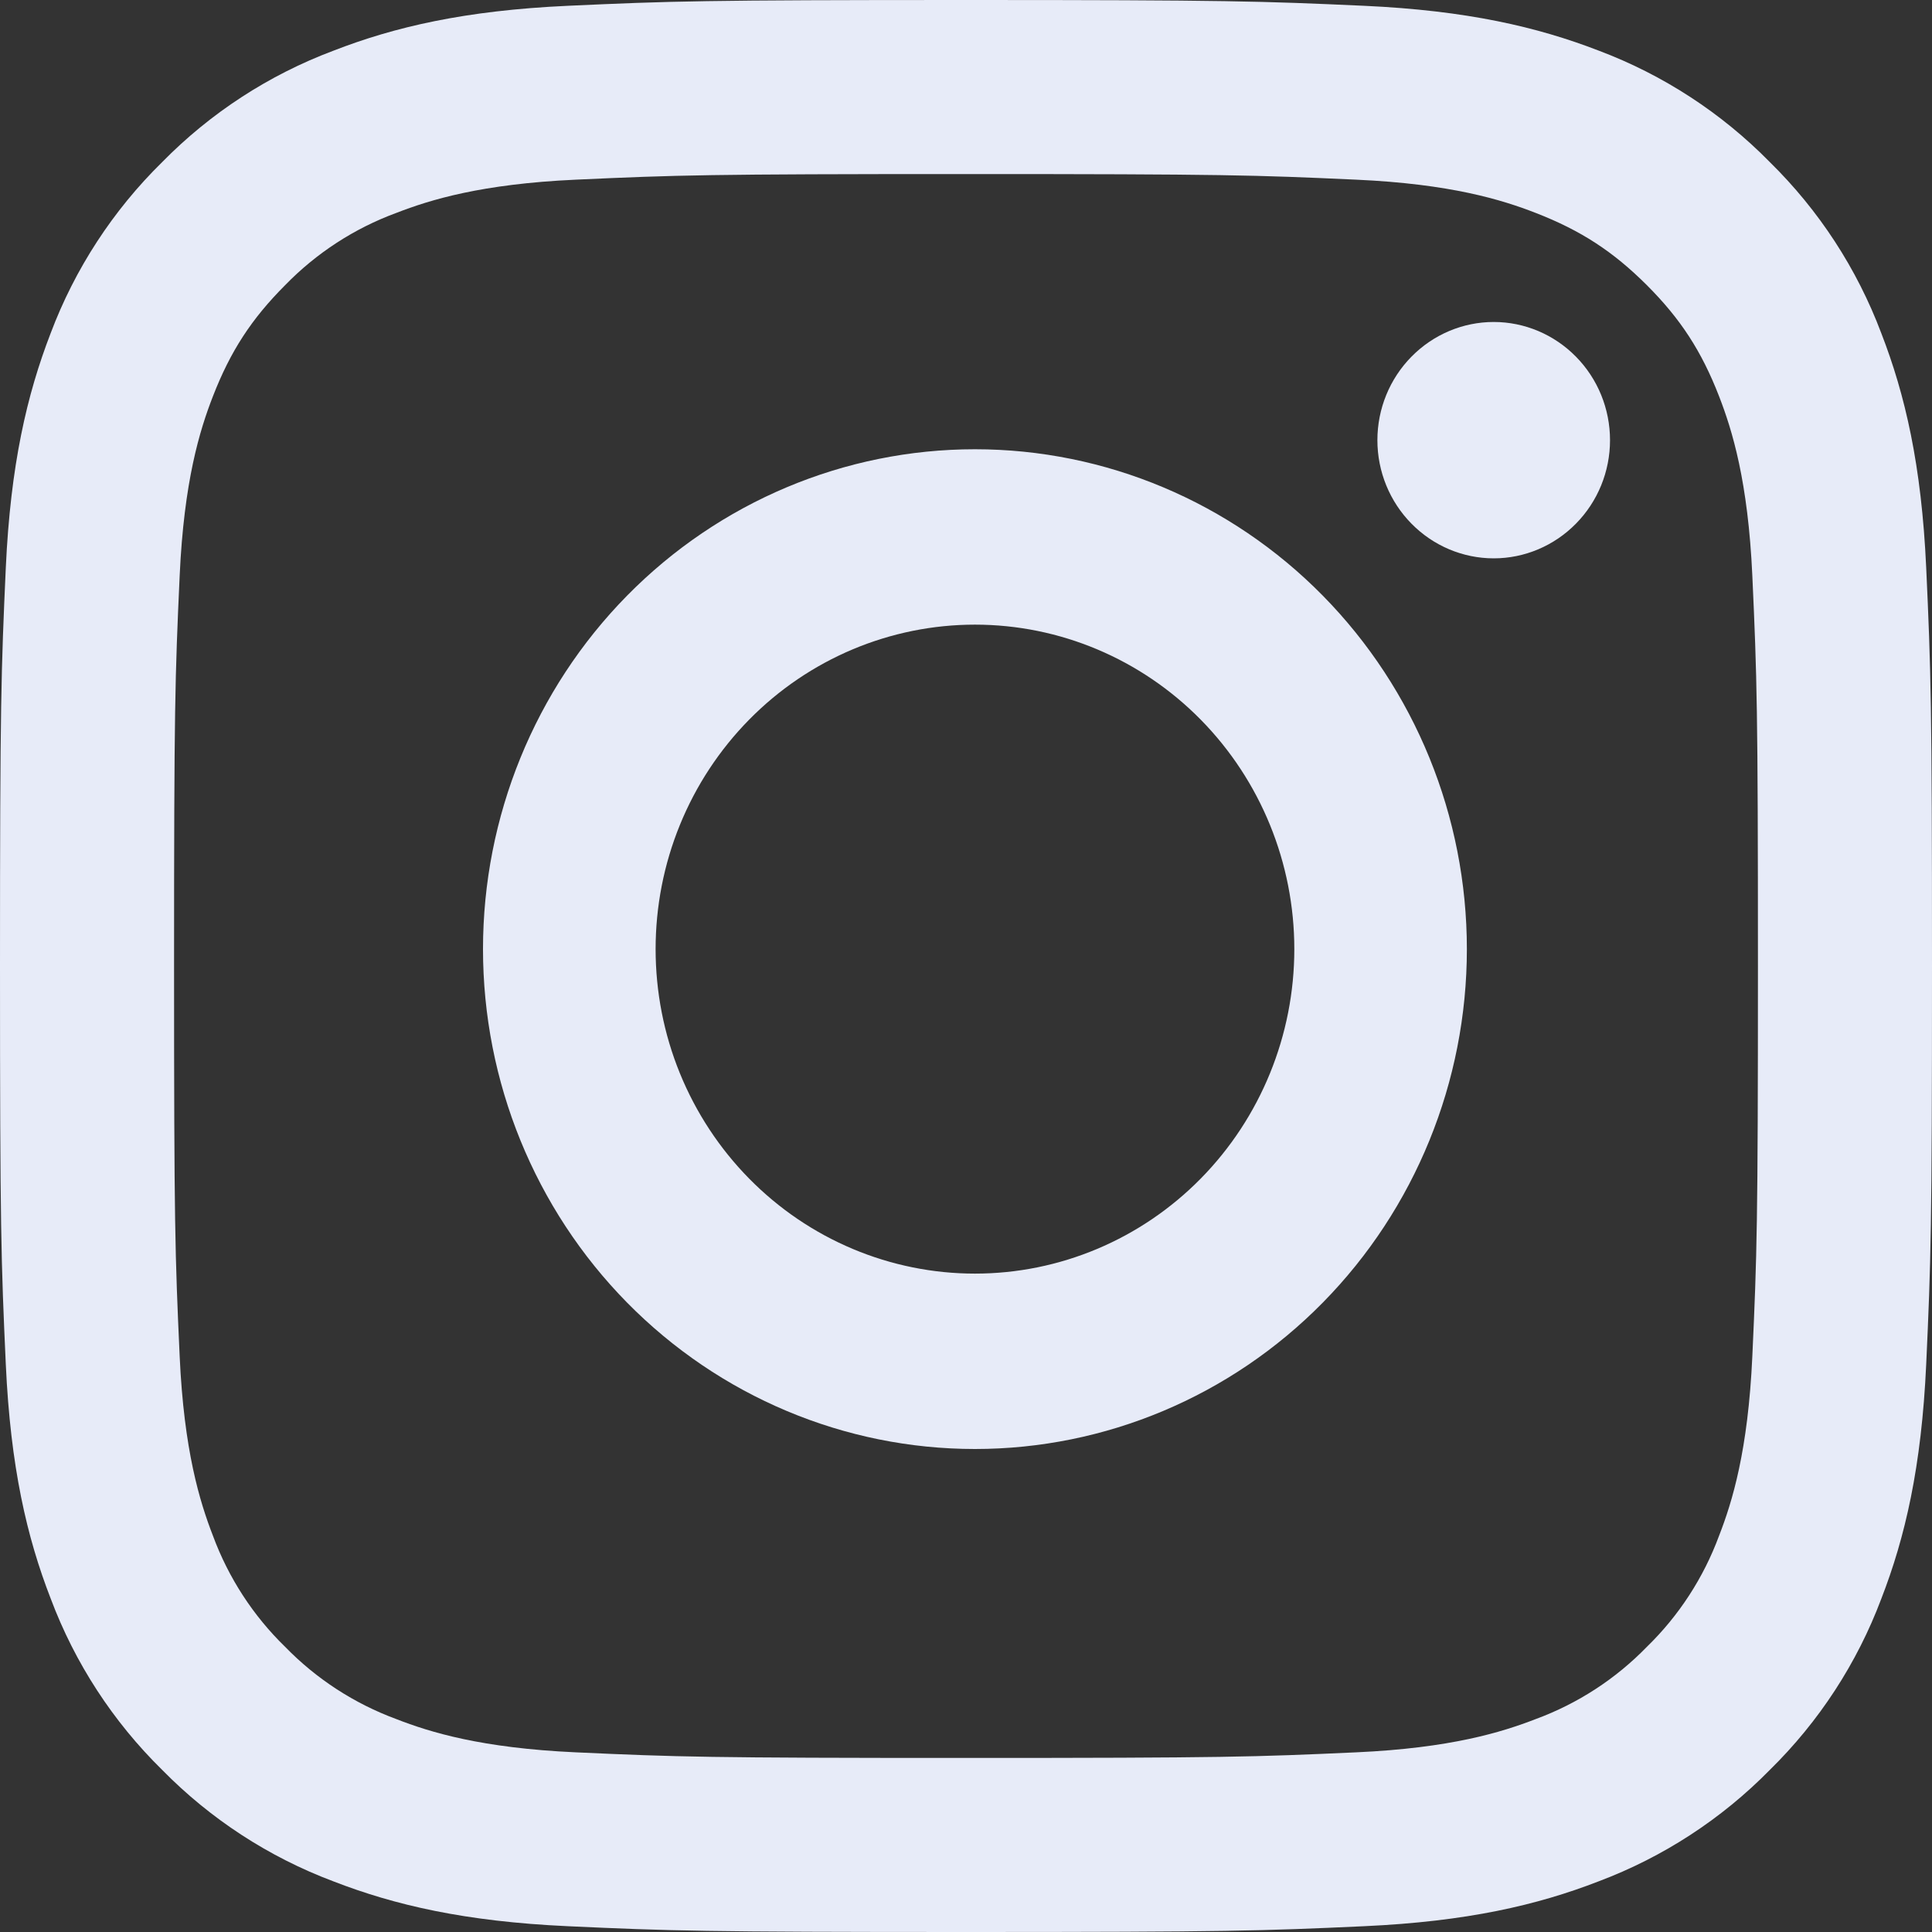
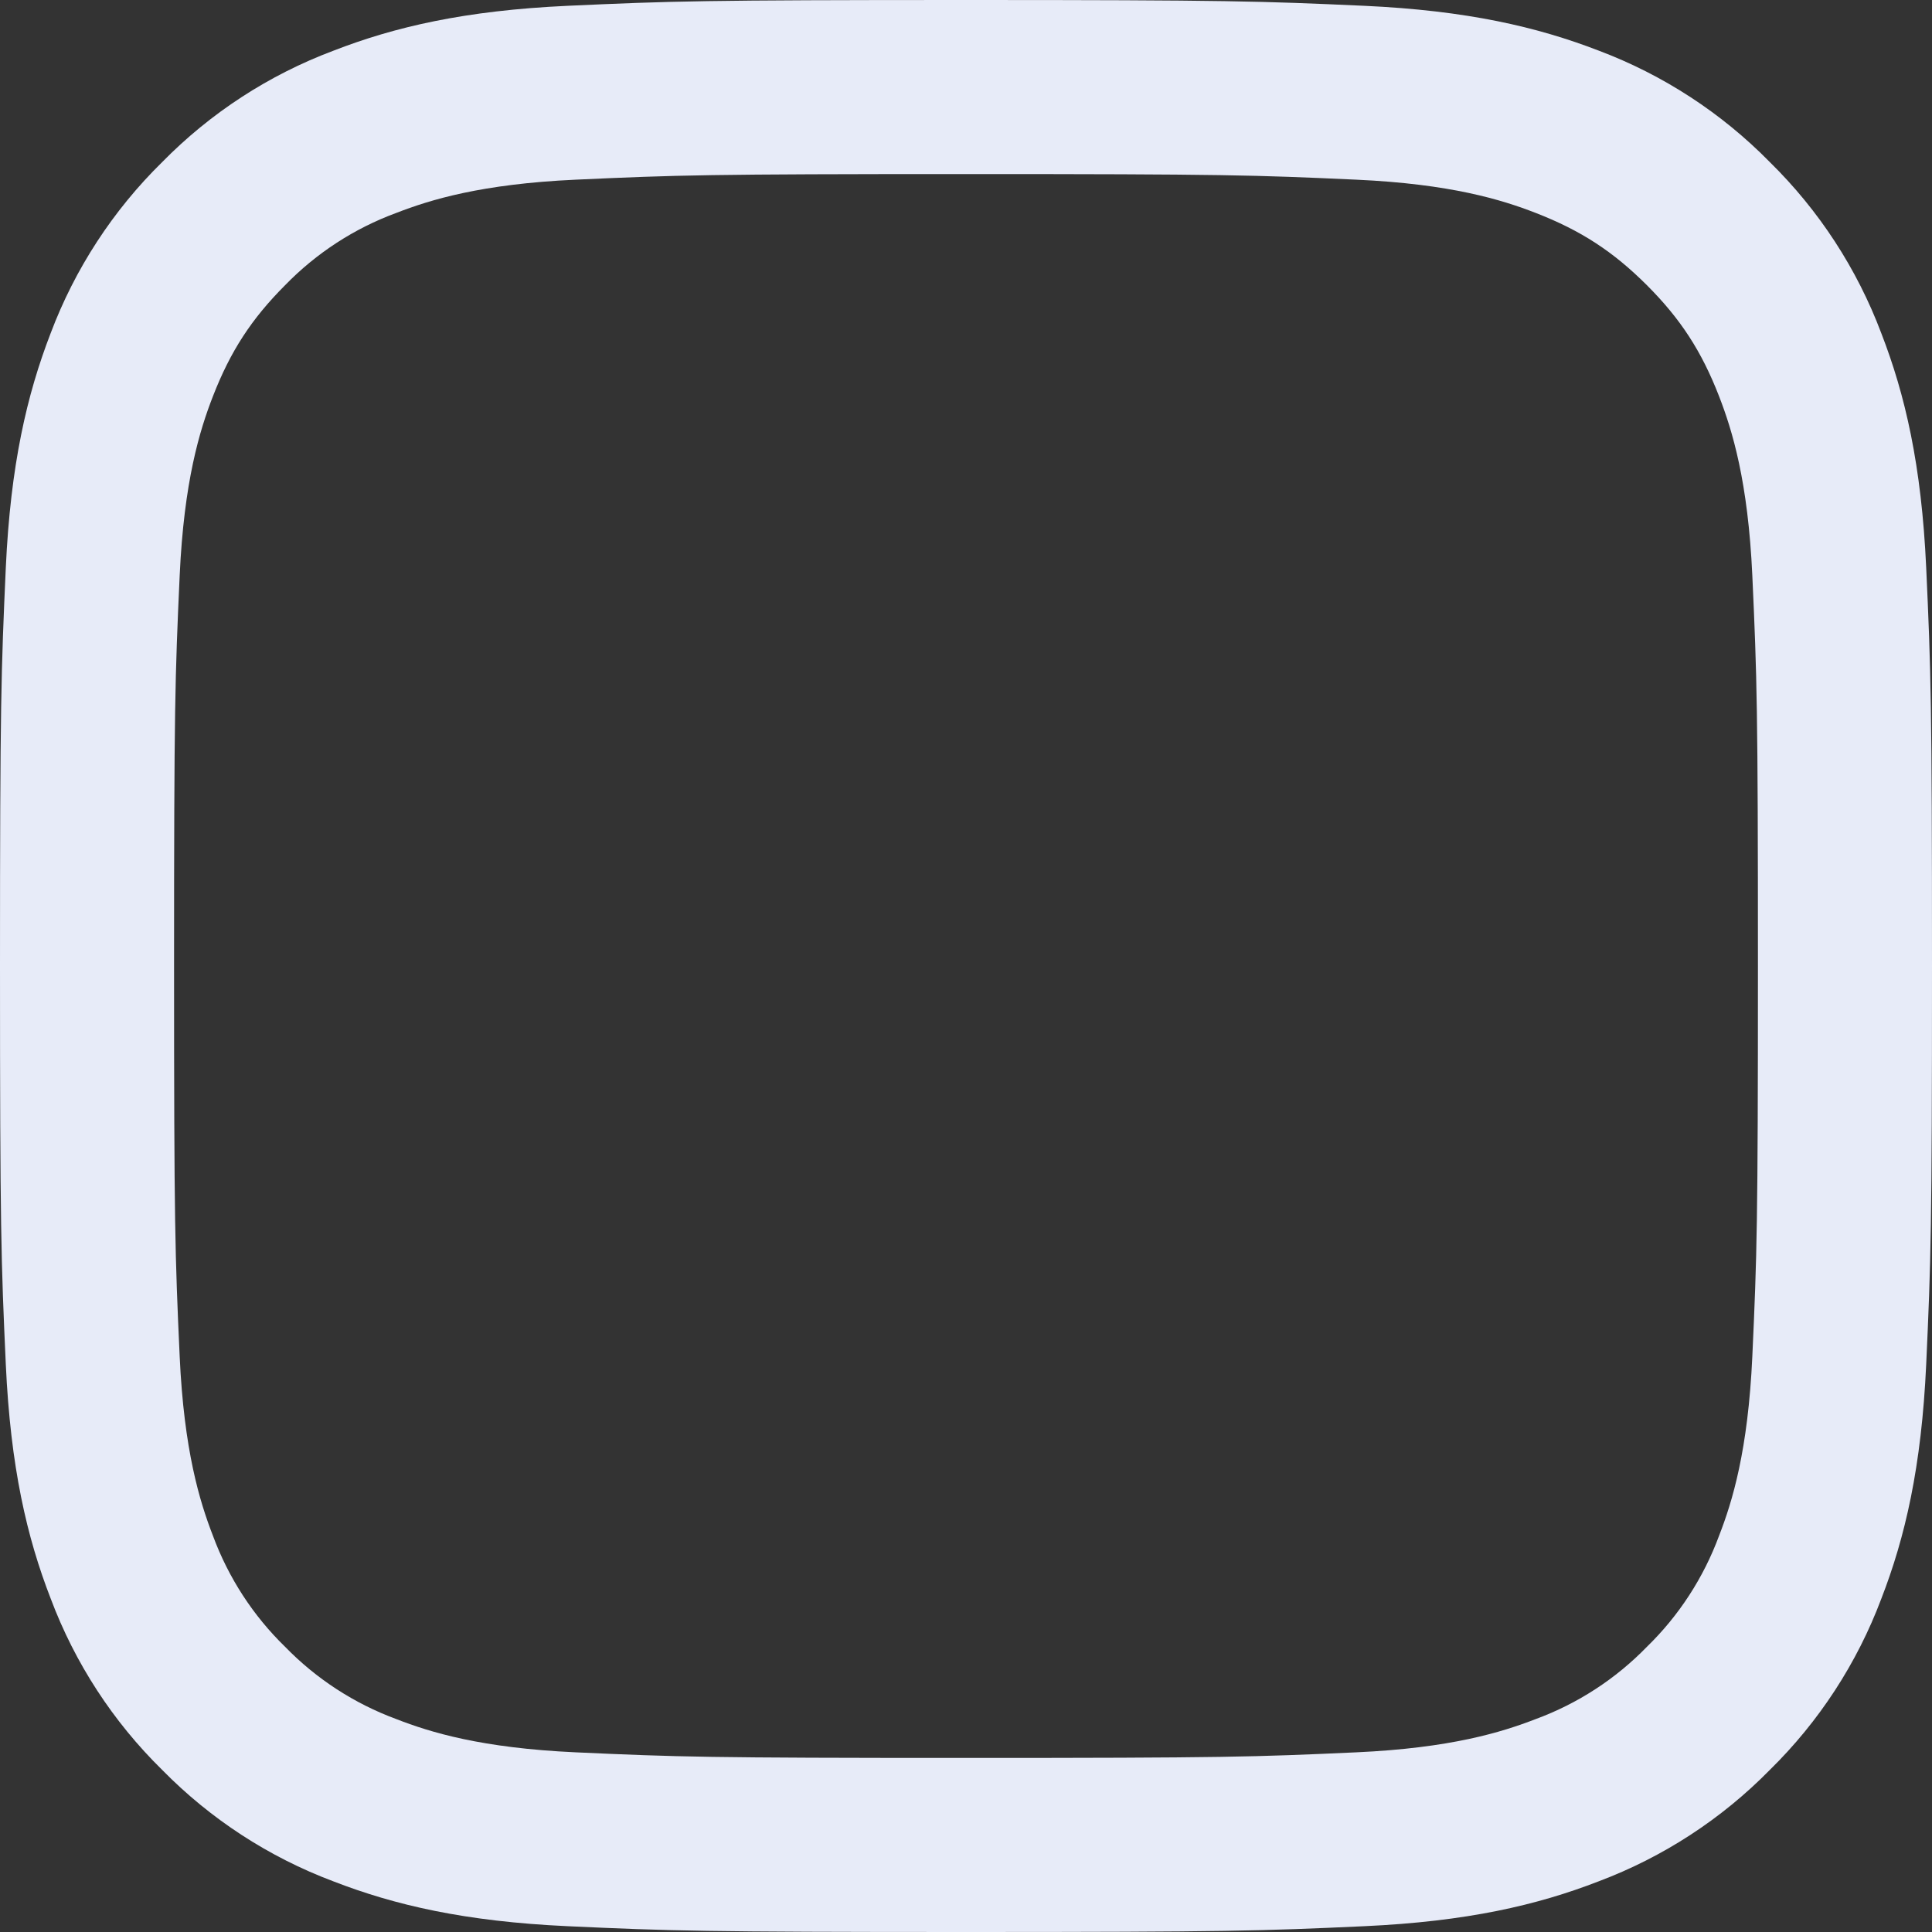
<svg xmlns="http://www.w3.org/2000/svg" width="32" height="32" viewBox="0 0 32 32" fill="none">
  <rect x="0" y="0" width="32" height="32" fill="#333333" stroke="none" />
  <path fill-rule="evenodd" clip-rule="evenodd" d="M16 0C11.654 0 11.11 0.018 9.404 0.096C7.7 0.174 6.537 0.445 5.519 0.841C4.452 1.242 3.485 1.871 2.685 2.686C1.871 3.485 1.241 4.452 0.839 5.519C0.446 6.537 0.174 7.701 0.096 9.405C0.019 11.11 0 11.653 0 16C0 20.347 0.018 20.89 0.096 22.596C0.174 24.3 0.445 25.463 0.841 26.481C1.242 27.548 1.871 28.515 2.686 29.315C3.485 30.129 4.452 30.759 5.519 31.16C6.537 31.555 7.7 31.826 9.404 31.904C11.11 31.982 11.654 32 16 32C20.346 32 20.89 31.982 22.596 31.904C24.3 31.826 25.463 31.555 26.481 31.16C27.548 30.758 28.515 30.129 29.315 29.314C30.129 28.515 30.759 27.548 31.16 26.481C31.555 25.463 31.826 24.3 31.904 22.596C31.982 20.89 32 20.346 32 16C32 11.654 31.982 11.11 31.904 9.404C31.826 7.7 31.555 6.537 31.16 5.519C30.758 4.451 30.128 3.484 29.314 2.685C28.515 1.871 27.548 1.241 26.481 0.839C25.463 0.446 24.299 0.174 22.595 0.096C20.89 0.019 20.347 0 16 0ZM16 2.883C20.272 2.883 20.779 2.899 22.466 2.976C24.026 3.047 24.872 3.307 25.437 3.527C26.183 3.817 26.717 4.164 27.277 4.723C27.837 5.283 28.183 5.817 28.473 6.563C28.692 7.127 28.953 7.974 29.024 9.534C29.101 11.221 29.117 11.728 29.117 16C29.117 20.272 29.101 20.779 29.024 22.466C28.953 24.026 28.693 24.872 28.473 25.437C28.216 26.132 27.808 26.761 27.277 27.277C26.761 27.808 26.132 28.217 25.437 28.473C24.872 28.692 24.026 28.953 22.466 29.024C20.779 29.101 20.273 29.117 16 29.117C11.727 29.117 11.221 29.101 9.534 29.024C7.974 28.953 7.127 28.693 6.563 28.473C5.868 28.216 5.239 27.808 4.723 27.277C4.192 26.761 3.784 26.132 3.527 25.437C3.308 24.872 3.047 24.026 2.976 22.466C2.899 20.779 2.883 20.272 2.883 16C2.883 11.728 2.899 11.221 2.976 9.534C3.047 7.974 3.307 7.127 3.527 6.563C3.817 5.817 4.164 5.283 4.723 4.723C5.239 4.192 5.868 3.783 6.563 3.527C7.127 3.308 7.974 3.047 9.534 2.976C11.221 2.899 11.728 2.883 16 2.883Z" fill="#E7EBF8" />
-   <path fill-rule="evenodd" clip-rule="evenodd" d="M16.148 21.095C15.454 21.095 14.766 20.956 14.124 20.686C13.482 20.416 12.899 20.02 12.408 19.521C11.917 19.022 11.527 18.429 11.261 17.777C10.995 17.125 10.859 16.426 10.859 15.72C10.859 15.015 10.995 14.316 11.261 13.664C11.527 13.011 11.917 12.419 12.408 11.92C12.899 11.421 13.482 11.025 14.124 10.755C14.766 10.485 15.454 10.346 16.148 10.346C17.551 10.346 18.896 10.912 19.888 11.92C20.88 12.928 21.438 14.295 21.438 15.72C21.438 17.146 20.88 18.513 19.888 19.521C18.896 20.529 17.551 21.095 16.148 21.095ZM16.148 7.441C13.987 7.441 11.915 8.313 10.386 9.866C8.858 11.419 8 13.525 8 15.72C8 17.916 8.858 20.022 10.386 21.575C11.915 23.128 13.987 24 16.148 24C18.309 24 20.382 23.128 21.91 21.575C23.438 20.022 24.296 17.916 24.296 15.72C24.296 13.525 23.438 11.419 21.91 9.866C20.382 8.313 18.309 7.441 16.148 7.441ZM26.667 7.291C26.667 7.81 26.464 8.307 26.102 8.674C25.741 9.041 25.251 9.248 24.741 9.248C24.23 9.248 23.74 9.041 23.379 8.674C23.017 8.307 22.814 7.81 22.814 7.291C22.814 6.771 23.017 6.274 23.379 5.907C23.74 5.54 24.23 5.333 24.741 5.333C25.251 5.333 25.741 5.54 26.102 5.907C26.464 6.274 26.667 6.771 26.667 7.291Z" fill="#E7EBF8" />
</svg>